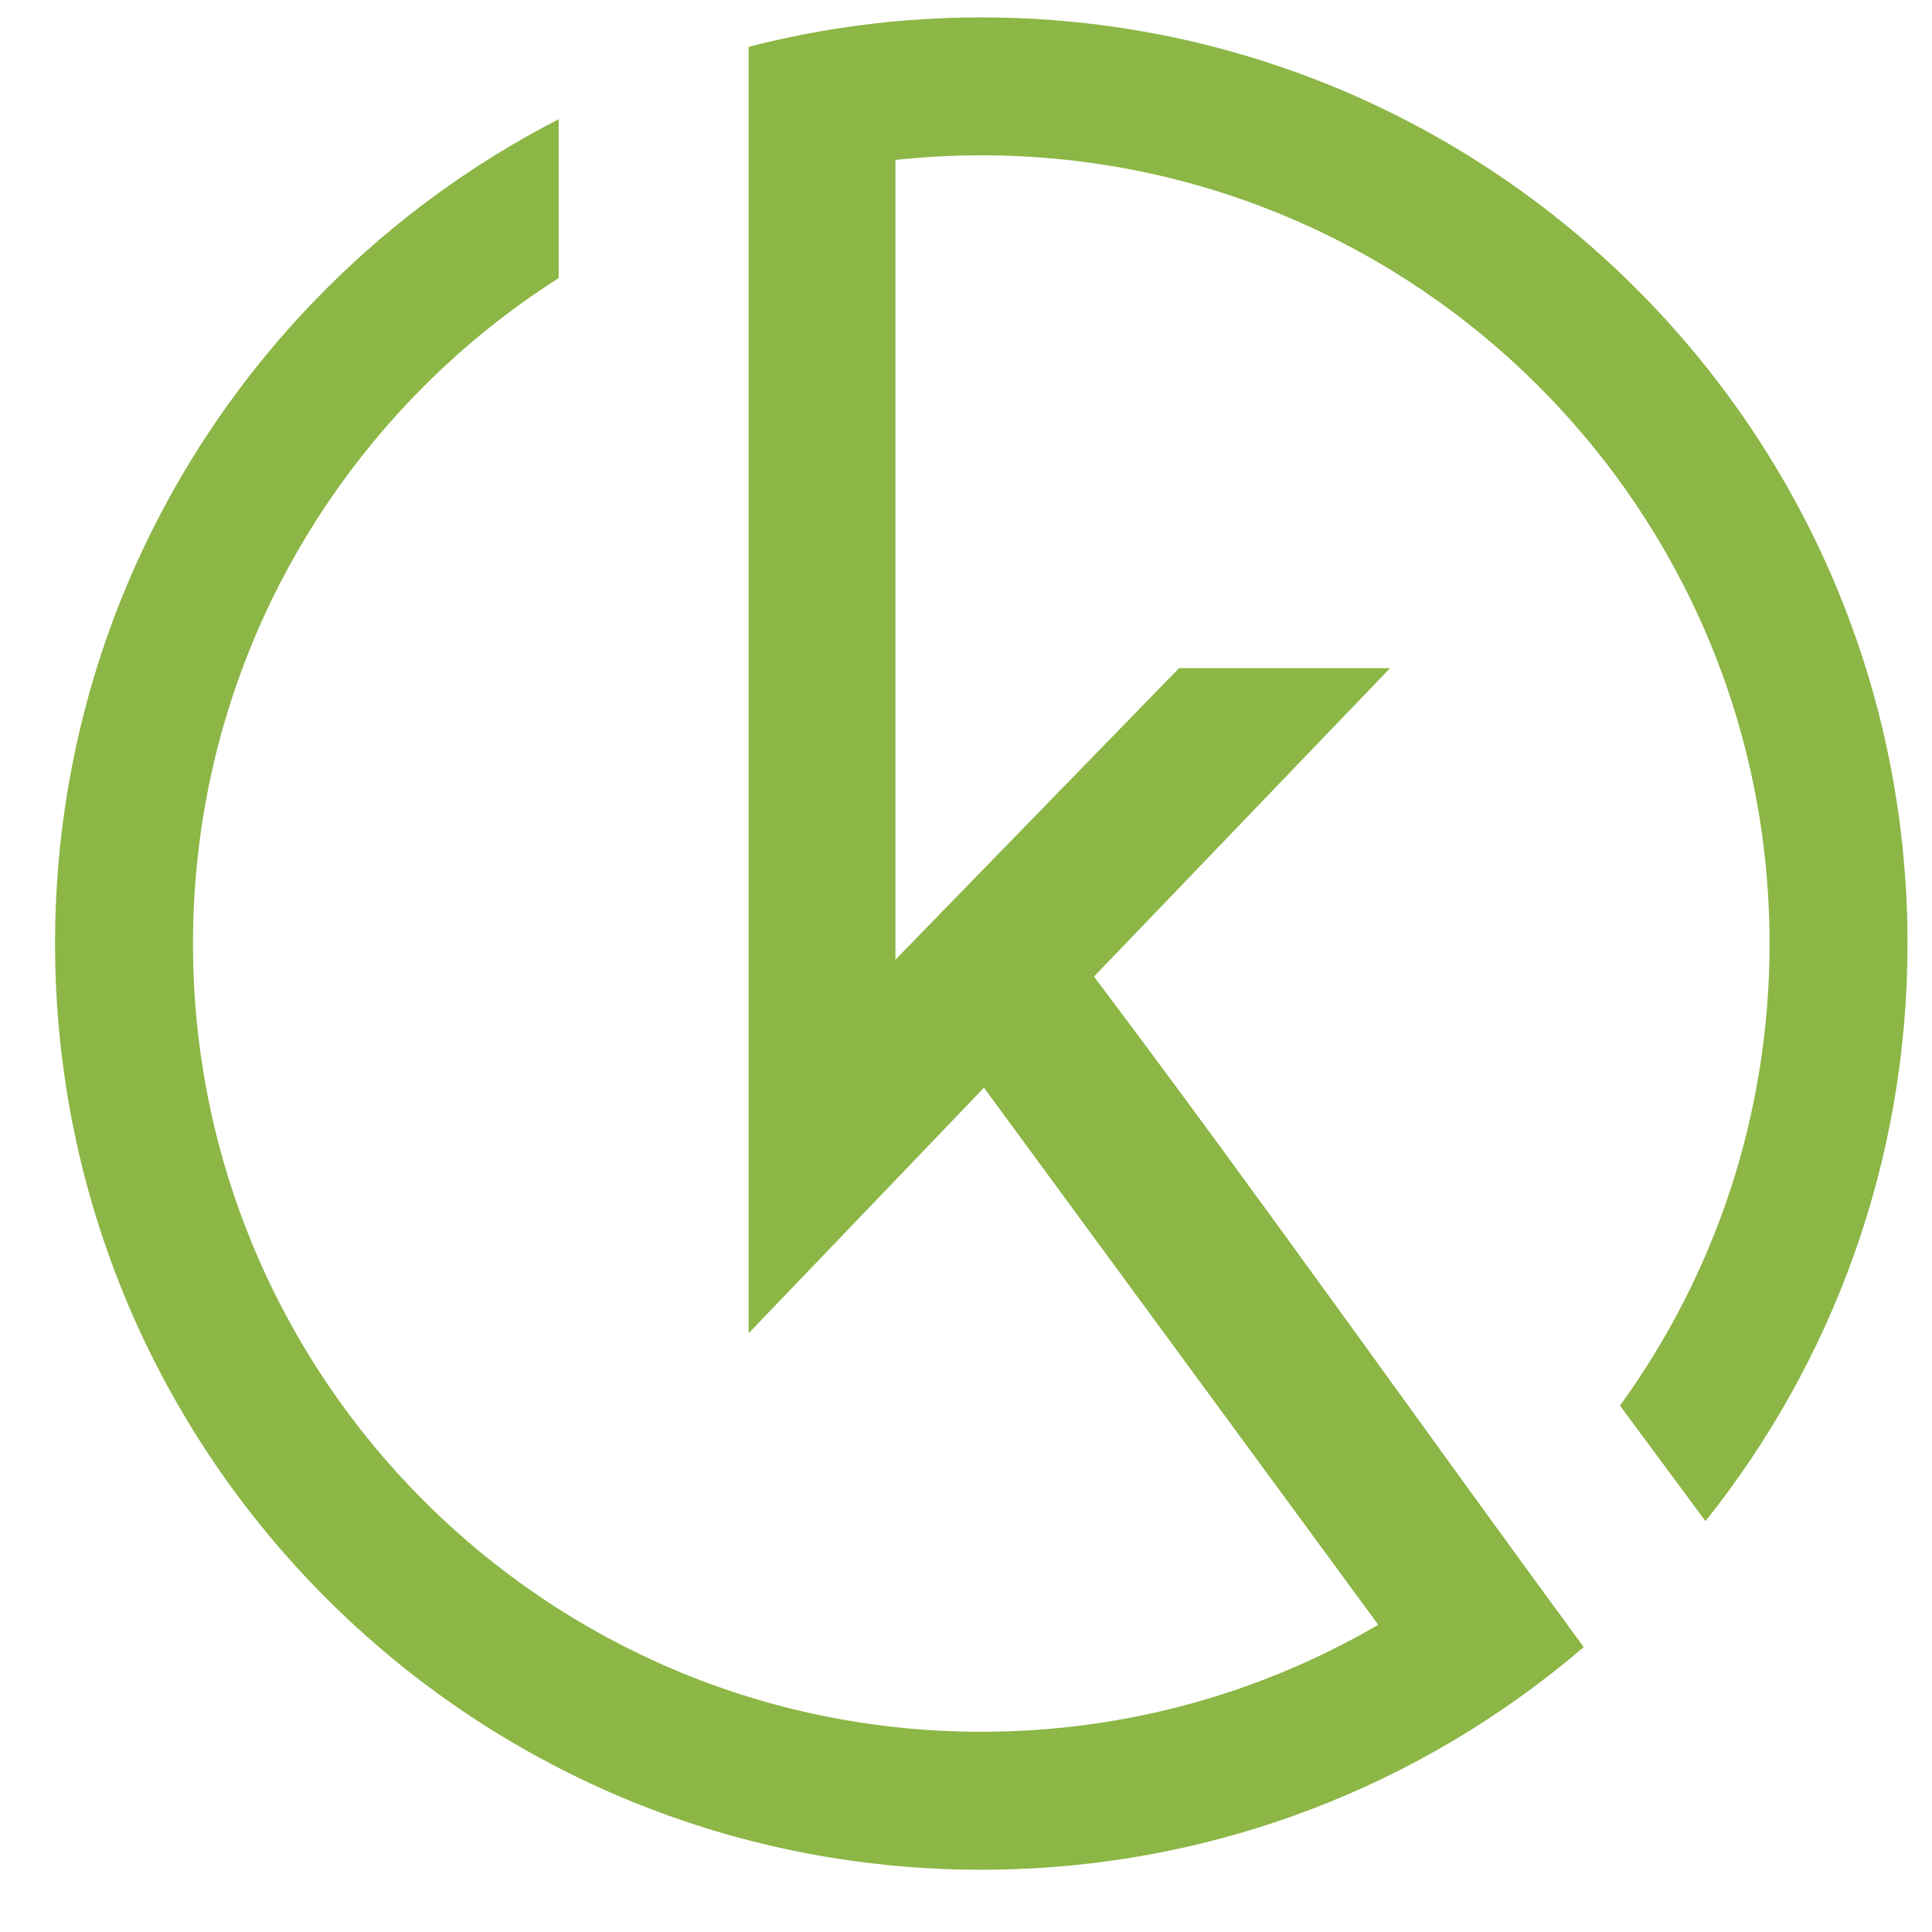
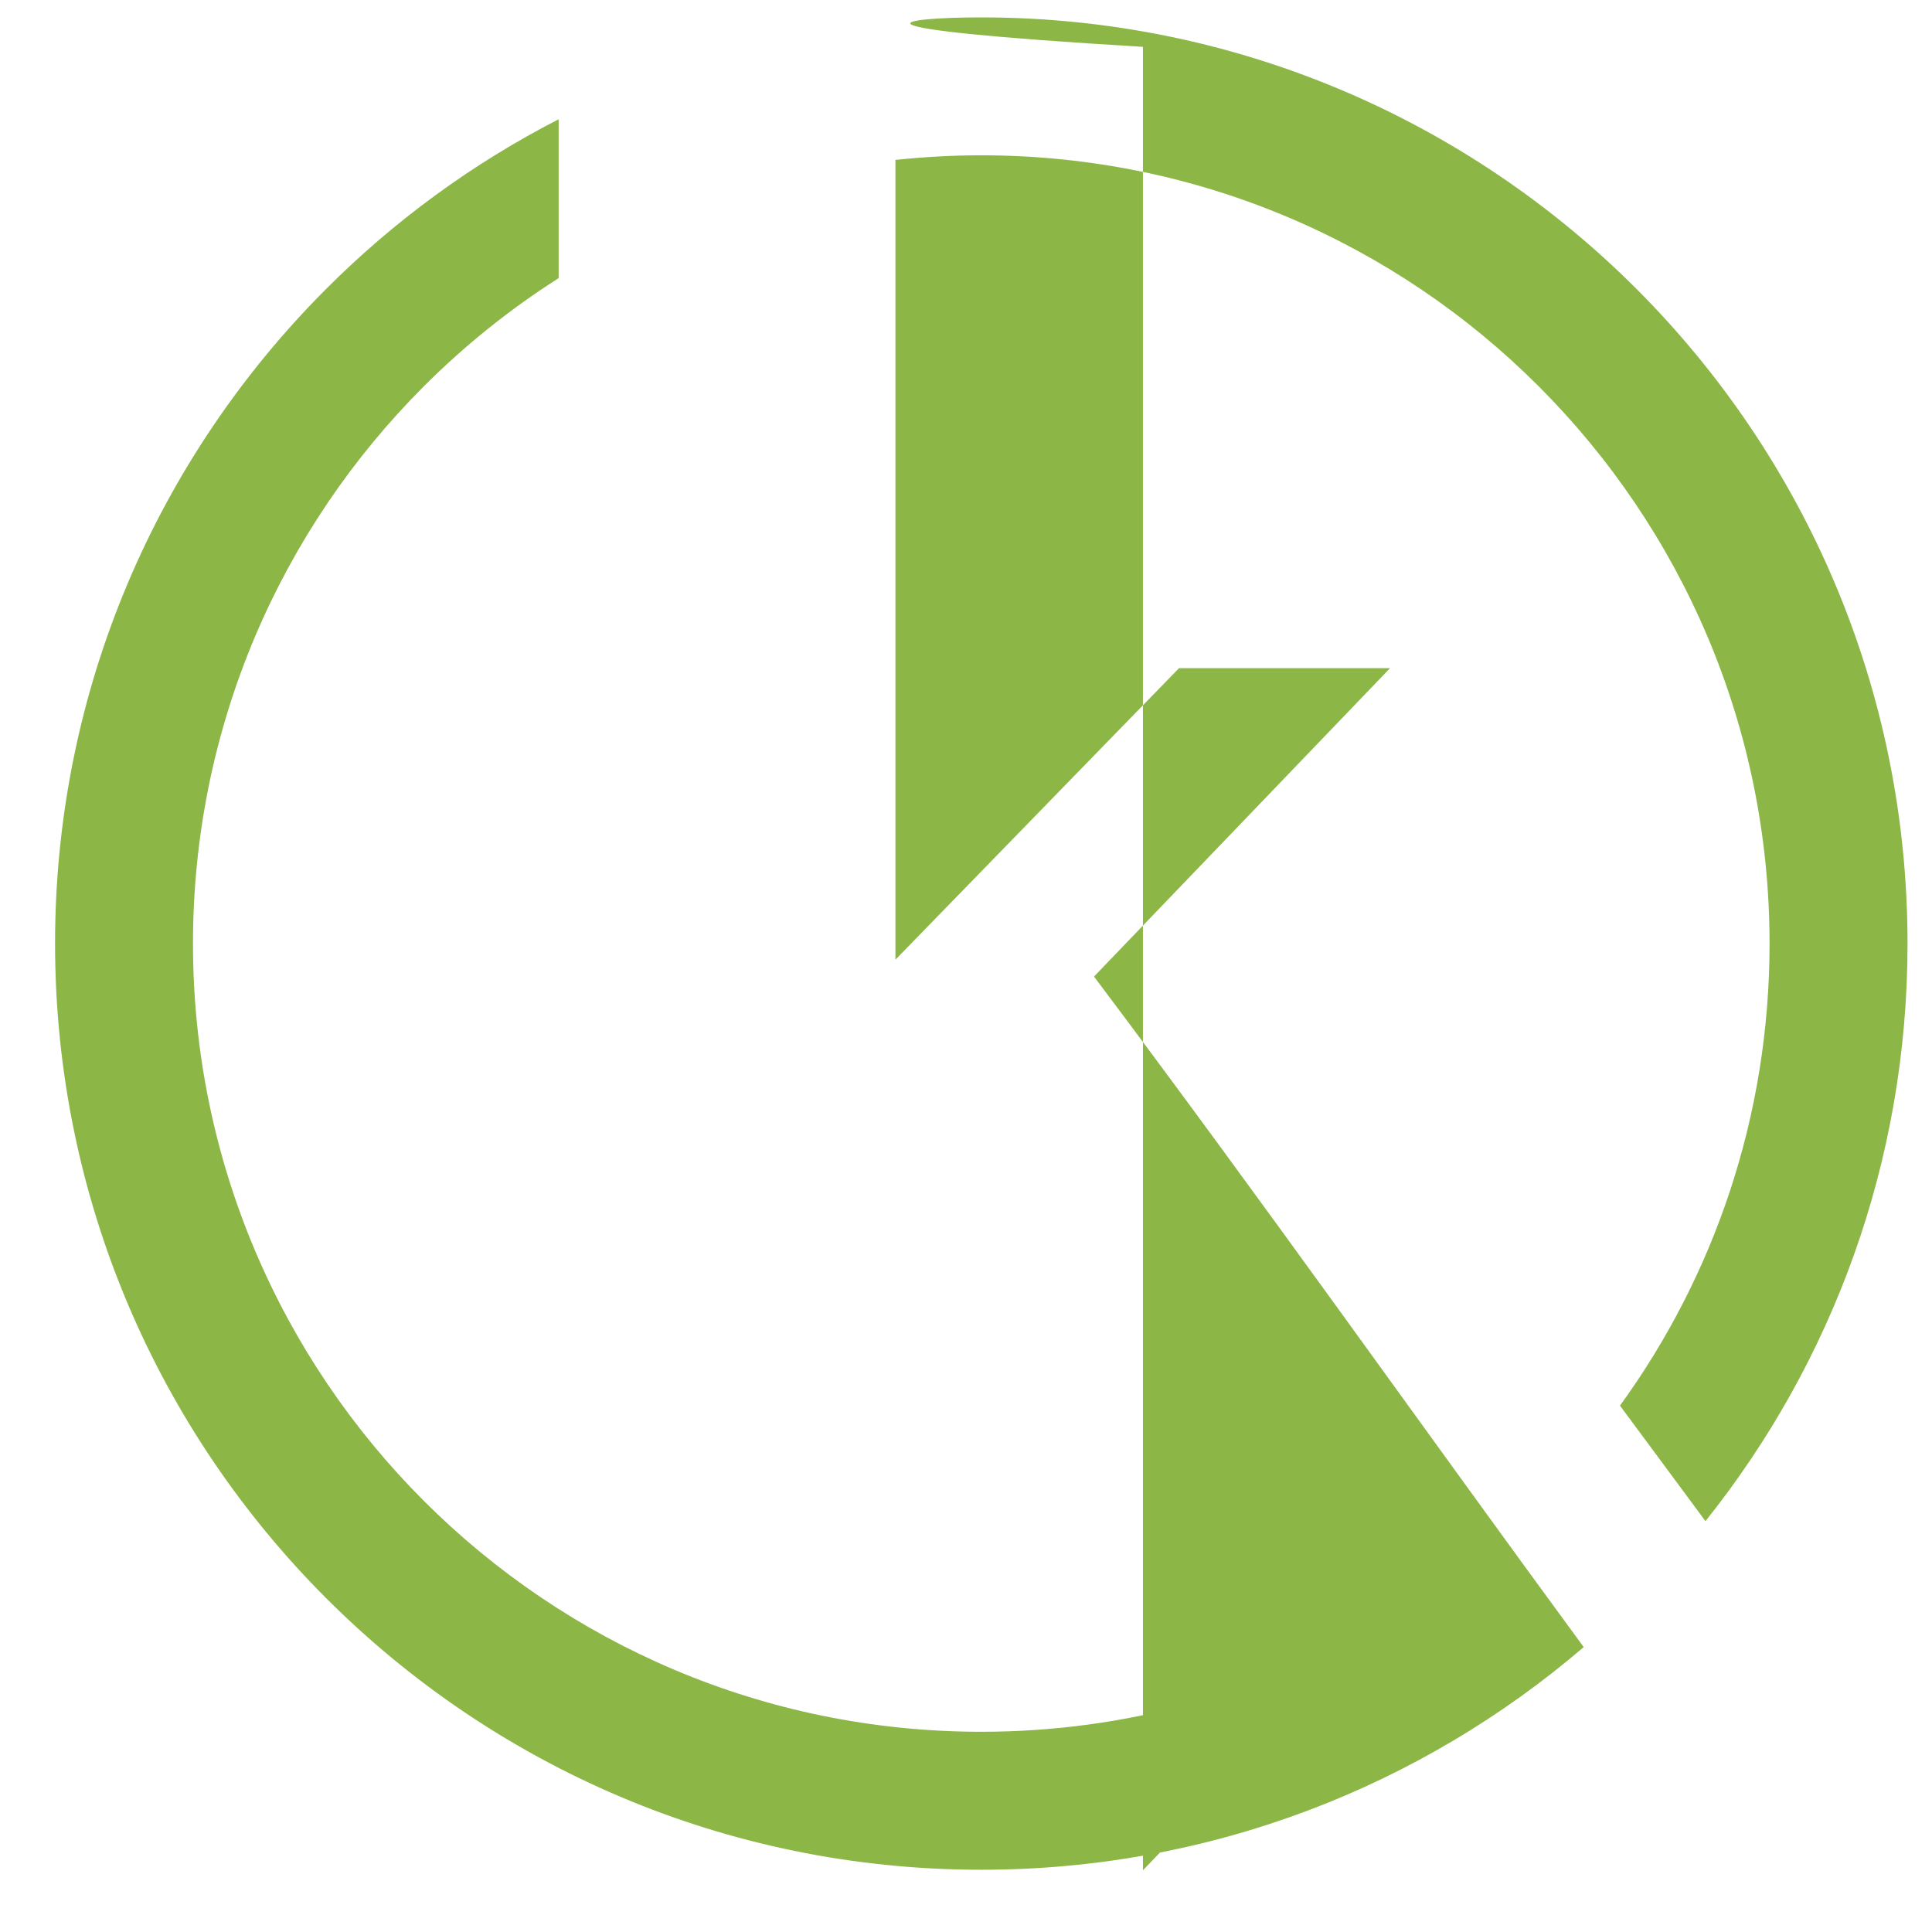
<svg xmlns="http://www.w3.org/2000/svg" version="1.1" id="Calque_1" x="0px" y="0px" width="36px" height="36px" viewBox="0 0 36 36" enable-background="new 0 0 36 36" xml:space="preserve">
-   <path fill="#8CB646" d="M18.285,0.324c4.766,0,9.081,1.932,12.204,5.055c3.124,3.123,5.055,7.437,5.055,12.204  c0,4.07-1.408,7.81-3.765,10.761l-1.593-2.152c1.754-2.419,2.787-5.393,2.787-8.609c0-4.056-1.645-7.728-4.303-10.386  c-2.657-2.659-6.329-4.303-10.385-4.303c-0.541,0-1.074,0.03-1.6,0.086v14.902l5.285-5.432h3.932l-5.517,5.747  c3.1,4.118,6.078,8.344,9.125,12.494c-0.052,0.045,0.05-0.043,0,0c-3.018,2.587-6.939,4.149-11.225,4.149  c-4.766,0-9.08-1.932-12.203-5.056c-3.124-3.122-5.056-7.437-5.056-12.203S2.958,8.502,6.082,5.379  c1.263-1.264,2.722-2.333,4.328-3.157v2.96C9.5,5.761,8.658,6.438,7.899,7.197c-2.658,2.658-4.303,6.33-4.303,10.386  s1.645,7.728,4.303,10.385c2.658,2.657,6.33,4.301,10.386,4.301c2.697,0,5.223-0.726,7.397-1.994l-7.347-10.007l-4.385,4.575V0.873  C15.335,0.515,16.788,0.324,18.285,0.324" />
+   <path fill="#8CB646" d="M18.285,0.324c4.766,0,9.081,1.932,12.204,5.055c3.124,3.123,5.055,7.437,5.055,12.204  c0,4.07-1.408,7.81-3.765,10.761l-1.593-2.152c1.754-2.419,2.787-5.393,2.787-8.609c0-4.056-1.645-7.728-4.303-10.386  c-2.657-2.659-6.329-4.303-10.385-4.303c-0.541,0-1.074,0.03-1.6,0.086v14.902l5.285-5.432h3.932l-5.517,5.747  c3.1,4.118,6.078,8.344,9.125,12.494c-0.052,0.045,0.05-0.043,0,0c-3.018,2.587-6.939,4.149-11.225,4.149  c-4.766,0-9.08-1.932-12.203-5.056c-3.124-3.122-5.056-7.437-5.056-12.203S2.958,8.502,6.082,5.379  c1.263-1.264,2.722-2.333,4.328-3.157v2.96C9.5,5.761,8.658,6.438,7.899,7.197c-2.658,2.658-4.303,6.33-4.303,10.386  s1.645,7.728,4.303,10.385c2.658,2.657,6.33,4.301,10.386,4.301c2.697,0,5.223-0.726,7.397-1.994l-4.385,4.575V0.873  C15.335,0.515,16.788,0.324,18.285,0.324" />
</svg>